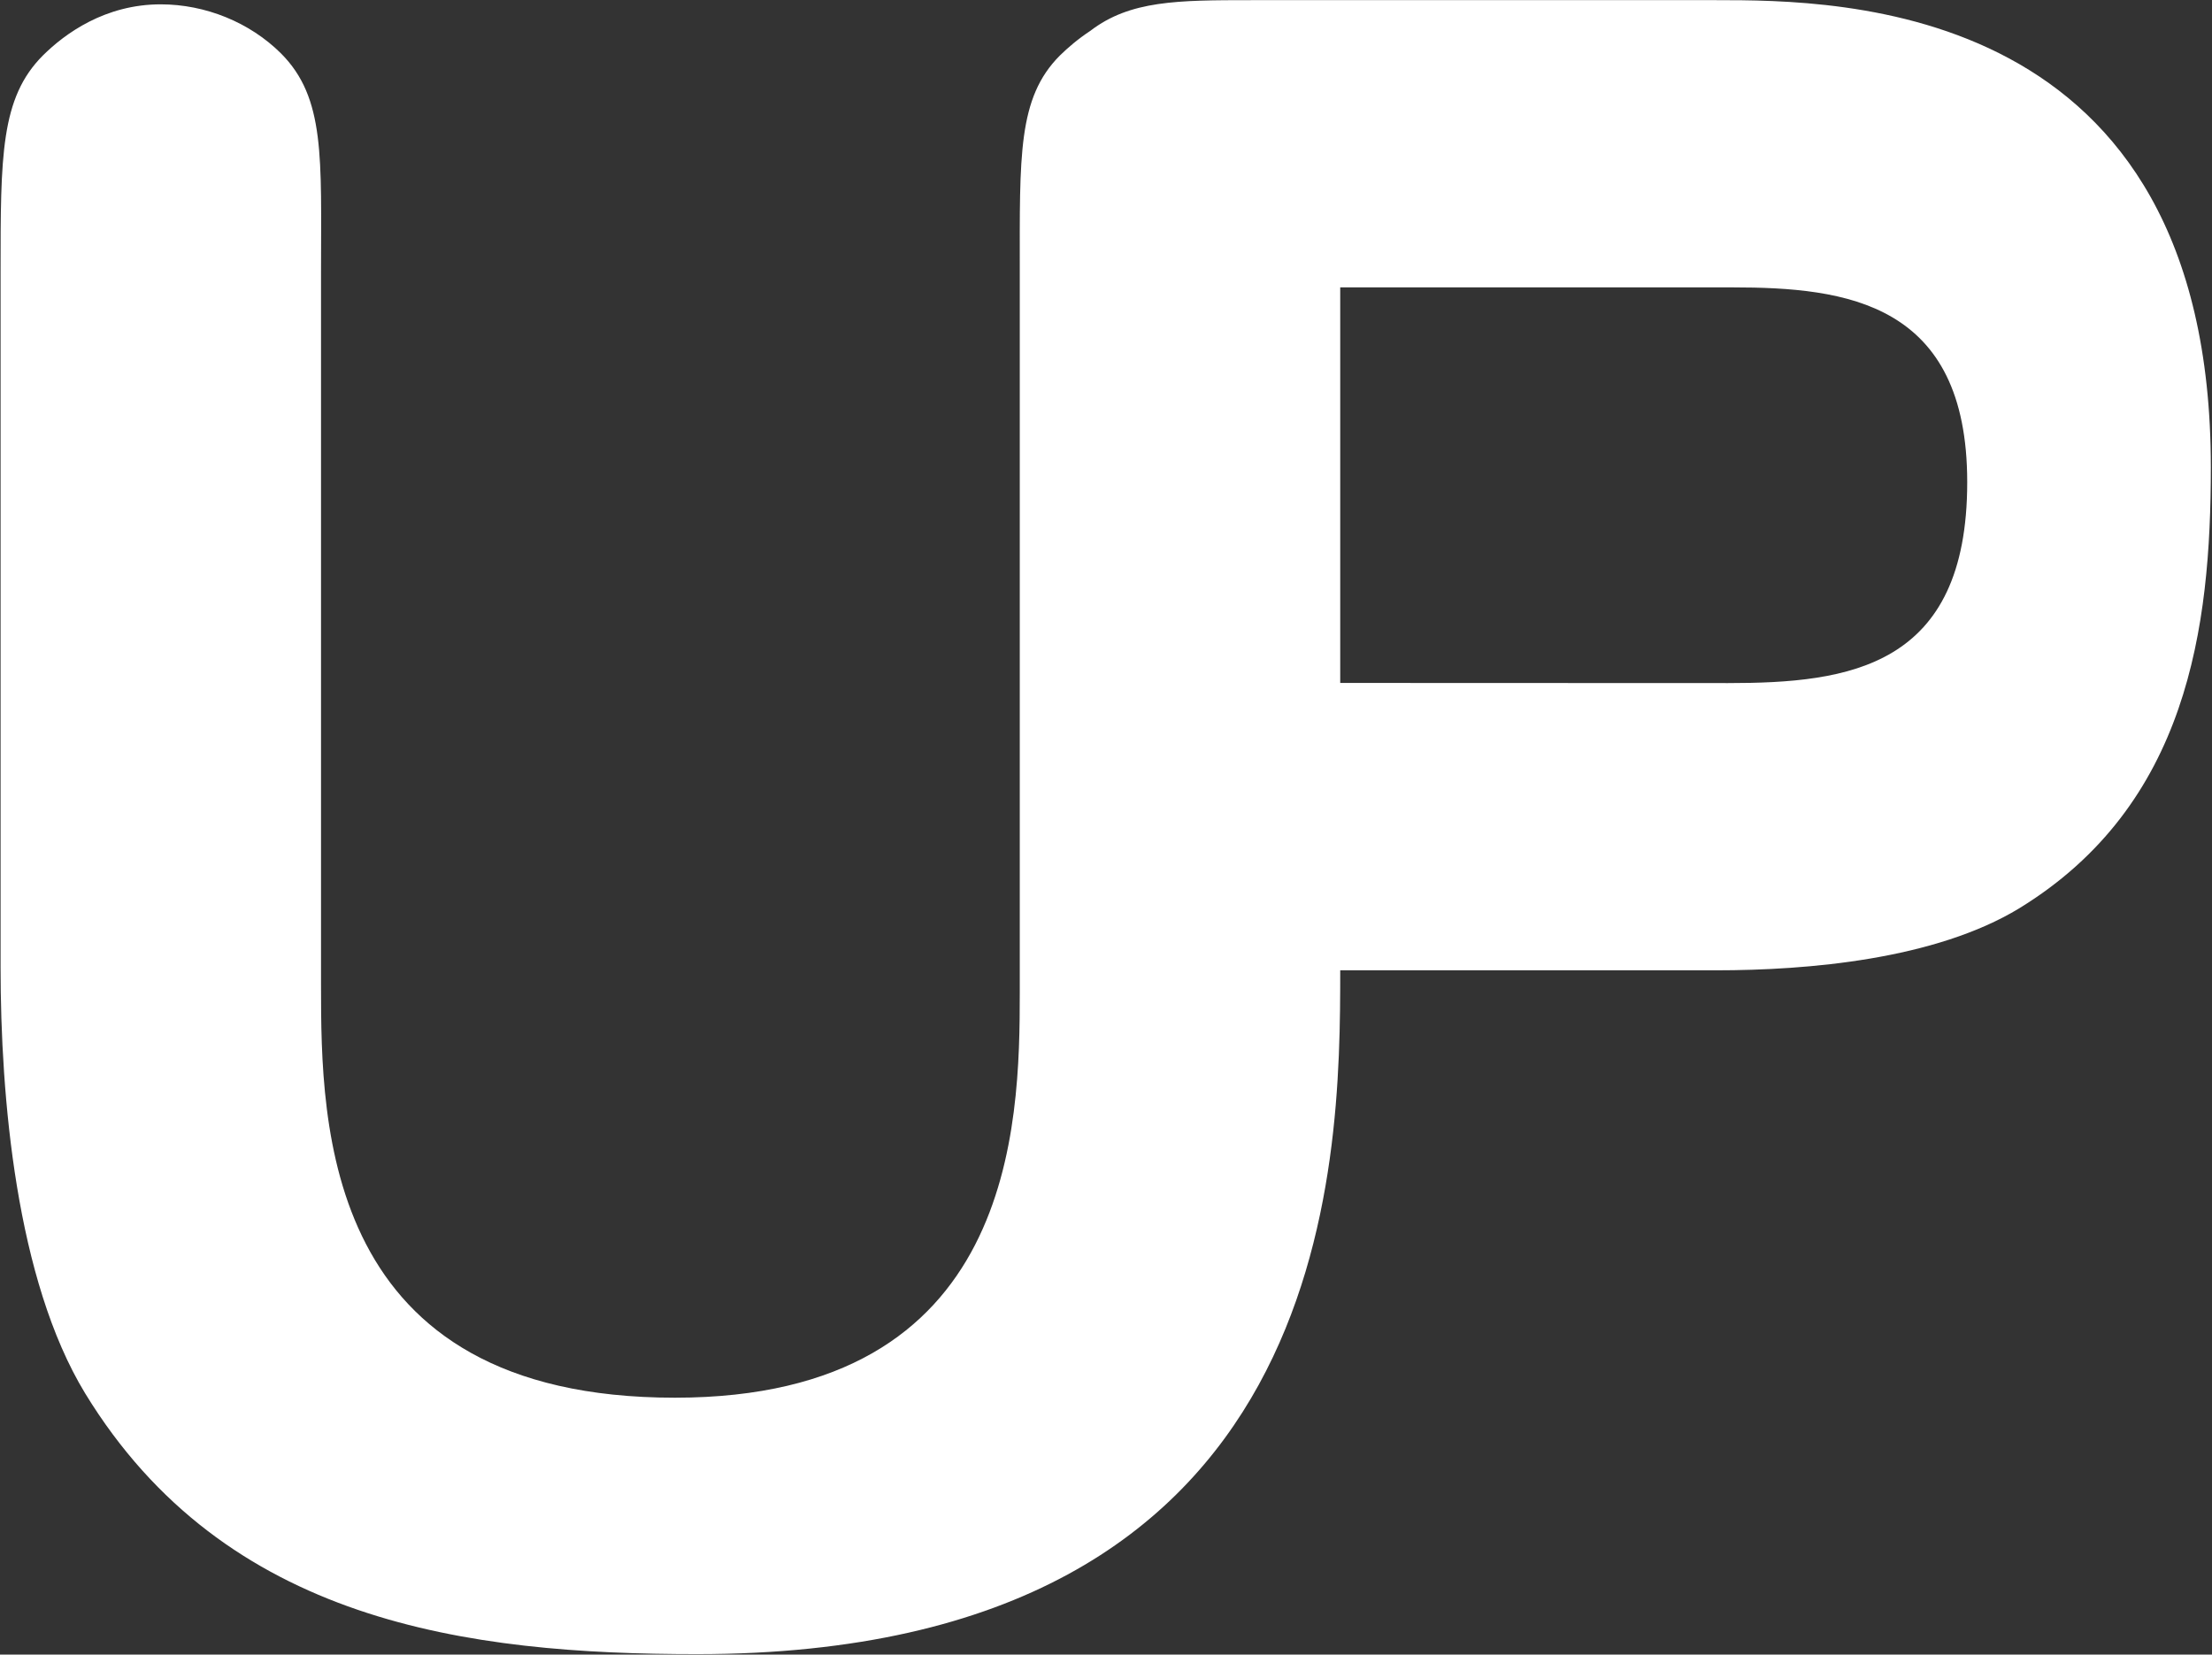
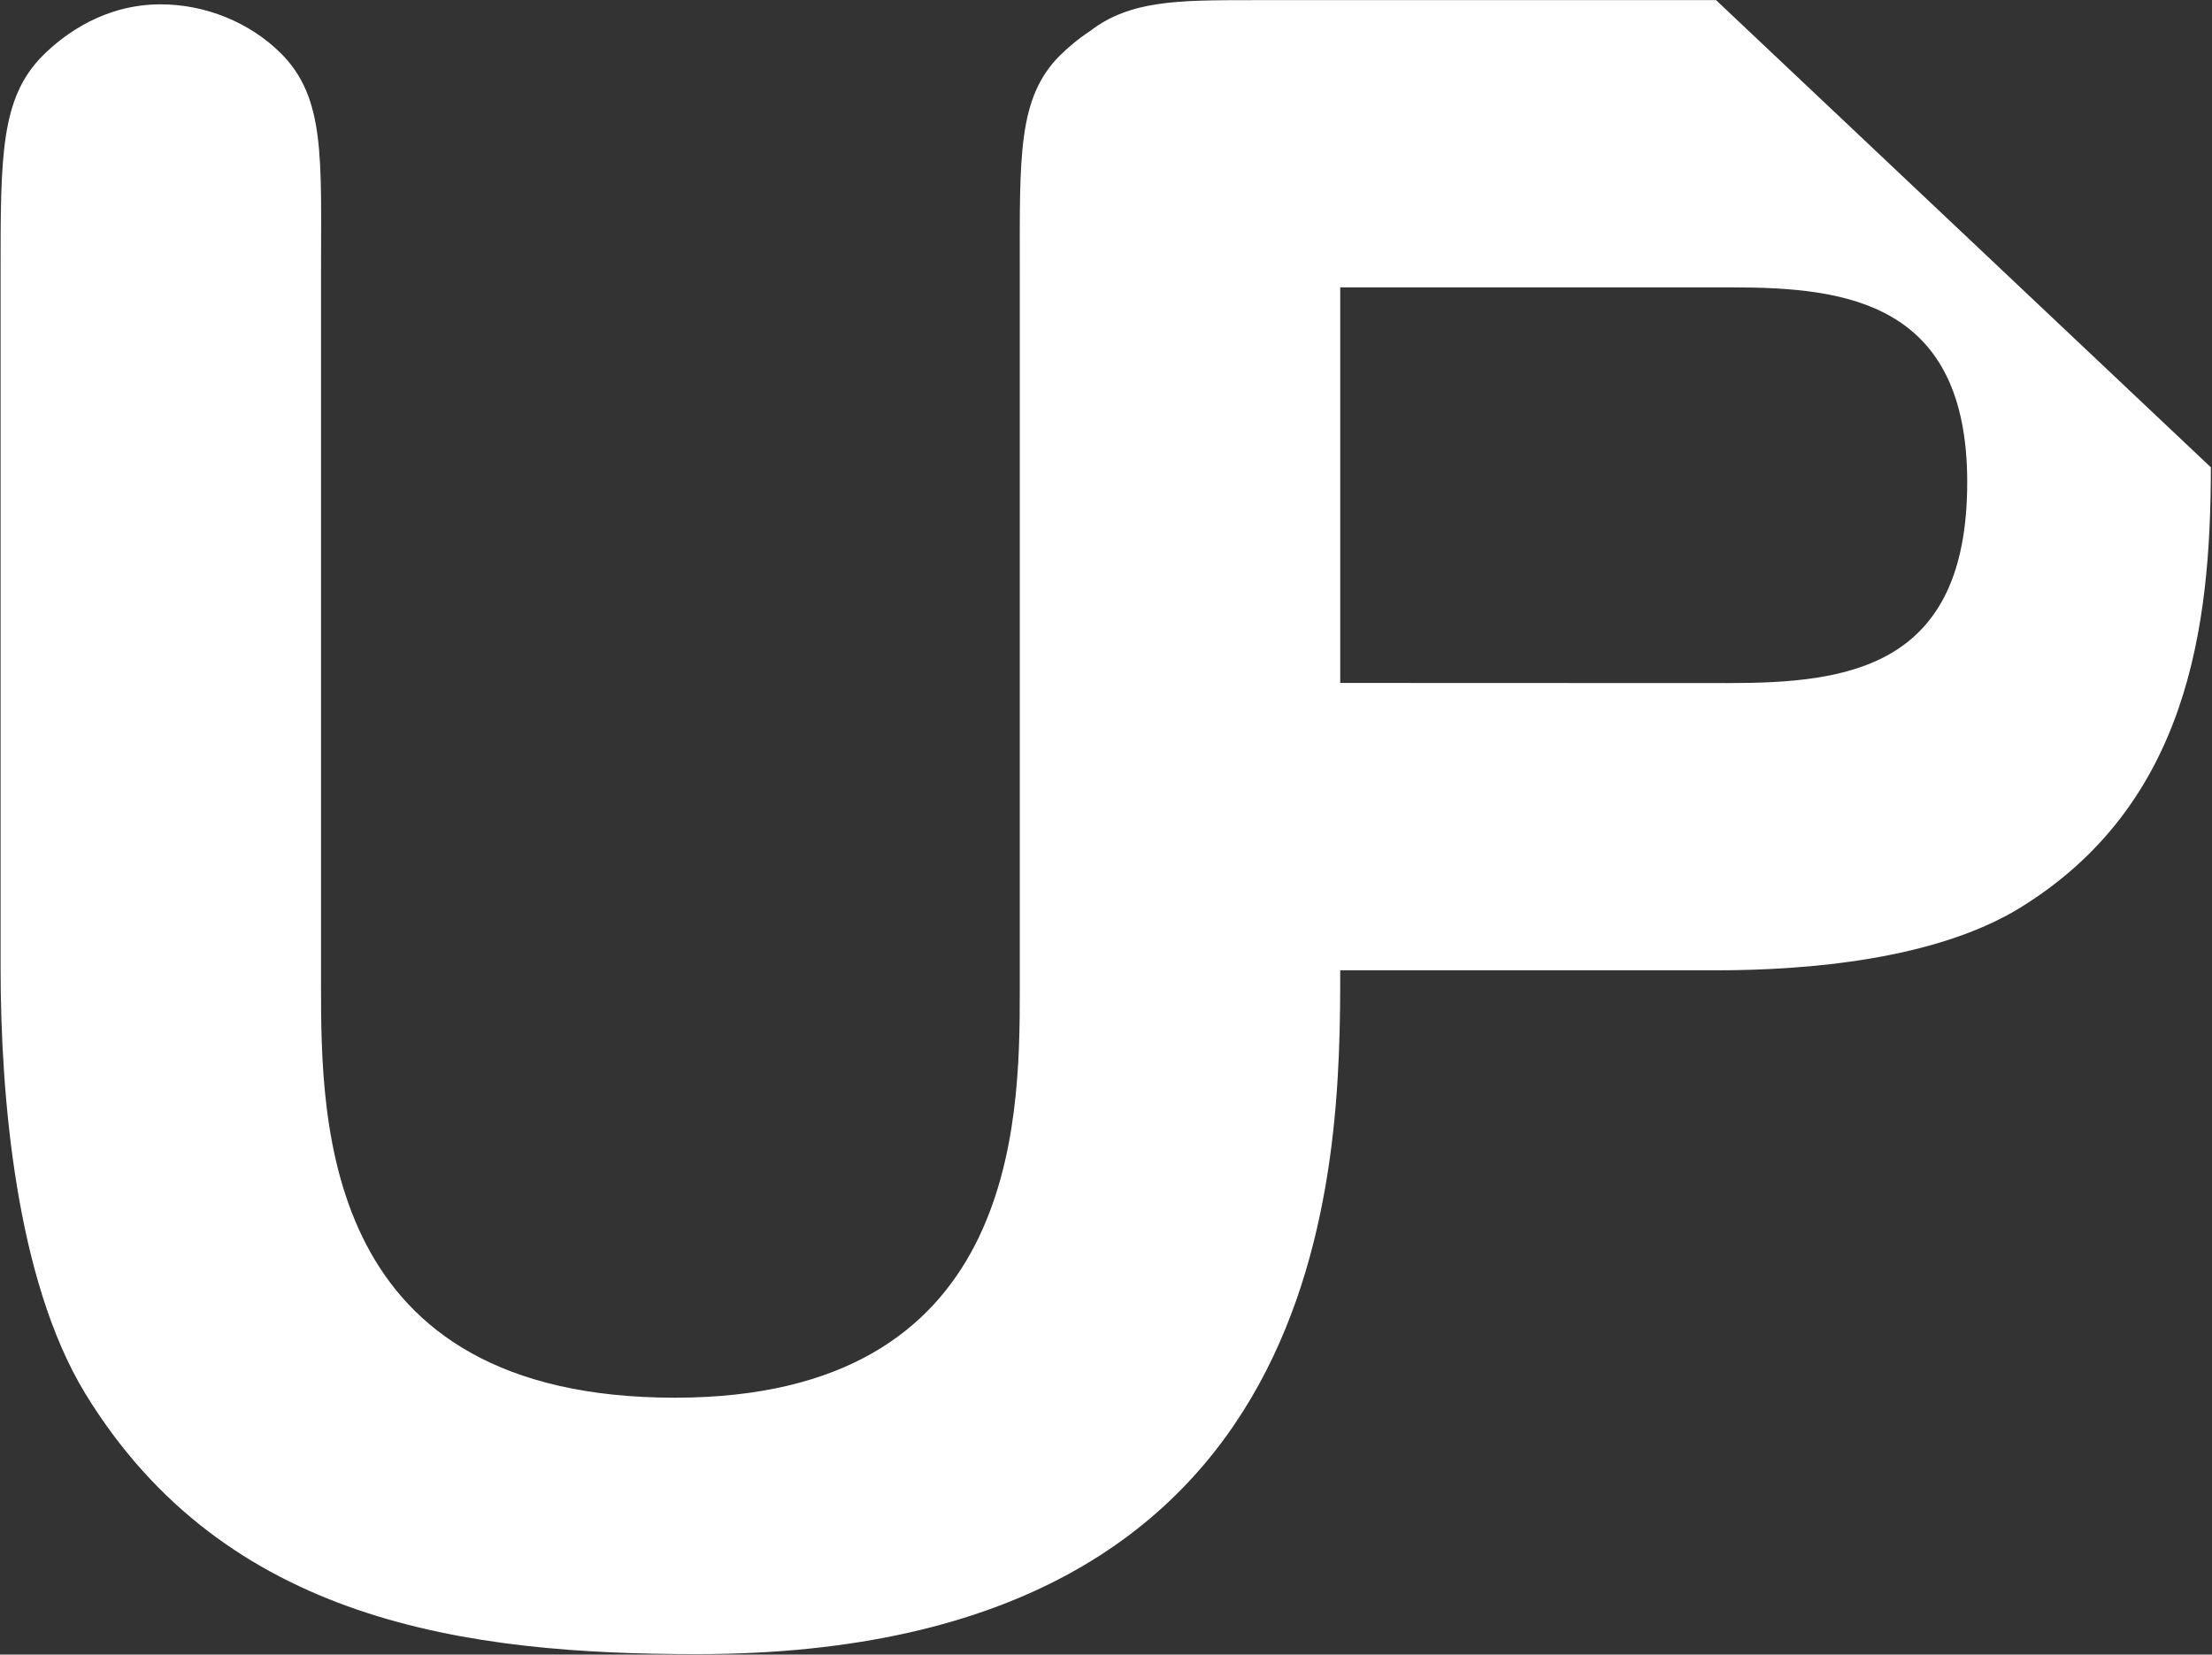
<svg xmlns="http://www.w3.org/2000/svg" version="1.2" viewBox="0 0 1529 1144" width="1529" height="1144">
  <rect x="0" y="0" width="1529" height="1144" fill="#333333" stroke="none" />
  <title>ULTP</title>
  <style>
		.s0 { fill: #ffffff } 
	</style>
-   <path id="path1" fill-rule="evenodd" class="s0" d="m1528.2 323.1c0 110.7-15.8 233.4-132.4 304.9-58.2 35.4-146.1 42.9-209.6 42.9h-259.8c0 133.9-2.1 472.8-444.5 472.8-158.5 0-326.2-21.6-423.1-180.4-47.7-78.5-58.4-205-58.4-294.4v-480.9c0-80.2 0-120.3 29.2-149.6 15.4-15.3 43.1-35.4 81.5-35.4 30.8 0 61.5 12.4 83.1 33.9 30.8 30.8 27.7 72.5 27.7 151.1v493.3c0 97.1 1.5 285.1 244.6 285.1 235.3 0 238.4-188 238.4-280.5v-497.9c0-80.2-1.5-120.3 27.7-149.6 5.5-5.4 12.6-11.5 21.1-17.1 27.4-21 60.1-21.2 111.5-21.2h321c84.6 0 342 0 342 323zm-168.4 10.3c0-124.3-83.7-134.7-162.3-134.7h-271.1v273.5l268.1 0.1c83.6 0 165.3-10.8 165.3-138.9z" />
+   <path id="path1" fill-rule="evenodd" class="s0" d="m1528.2 323.1c0 110.7-15.8 233.4-132.4 304.9-58.2 35.4-146.1 42.9-209.6 42.9h-259.8c0 133.9-2.1 472.8-444.5 472.8-158.5 0-326.2-21.6-423.1-180.4-47.7-78.5-58.4-205-58.4-294.4v-480.9c0-80.2 0-120.3 29.2-149.6 15.4-15.3 43.1-35.4 81.5-35.4 30.8 0 61.5 12.4 83.1 33.9 30.8 30.8 27.7 72.5 27.7 151.1v493.3c0 97.1 1.5 285.1 244.6 285.1 235.3 0 238.4-188 238.4-280.5v-497.9c0-80.2-1.5-120.3 27.7-149.6 5.5-5.4 12.6-11.5 21.1-17.1 27.4-21 60.1-21.2 111.5-21.2h321zm-168.4 10.3c0-124.3-83.7-134.7-162.3-134.7h-271.1v273.5l268.1 0.1c83.6 0 165.3-10.8 165.3-138.9z" />
</svg>